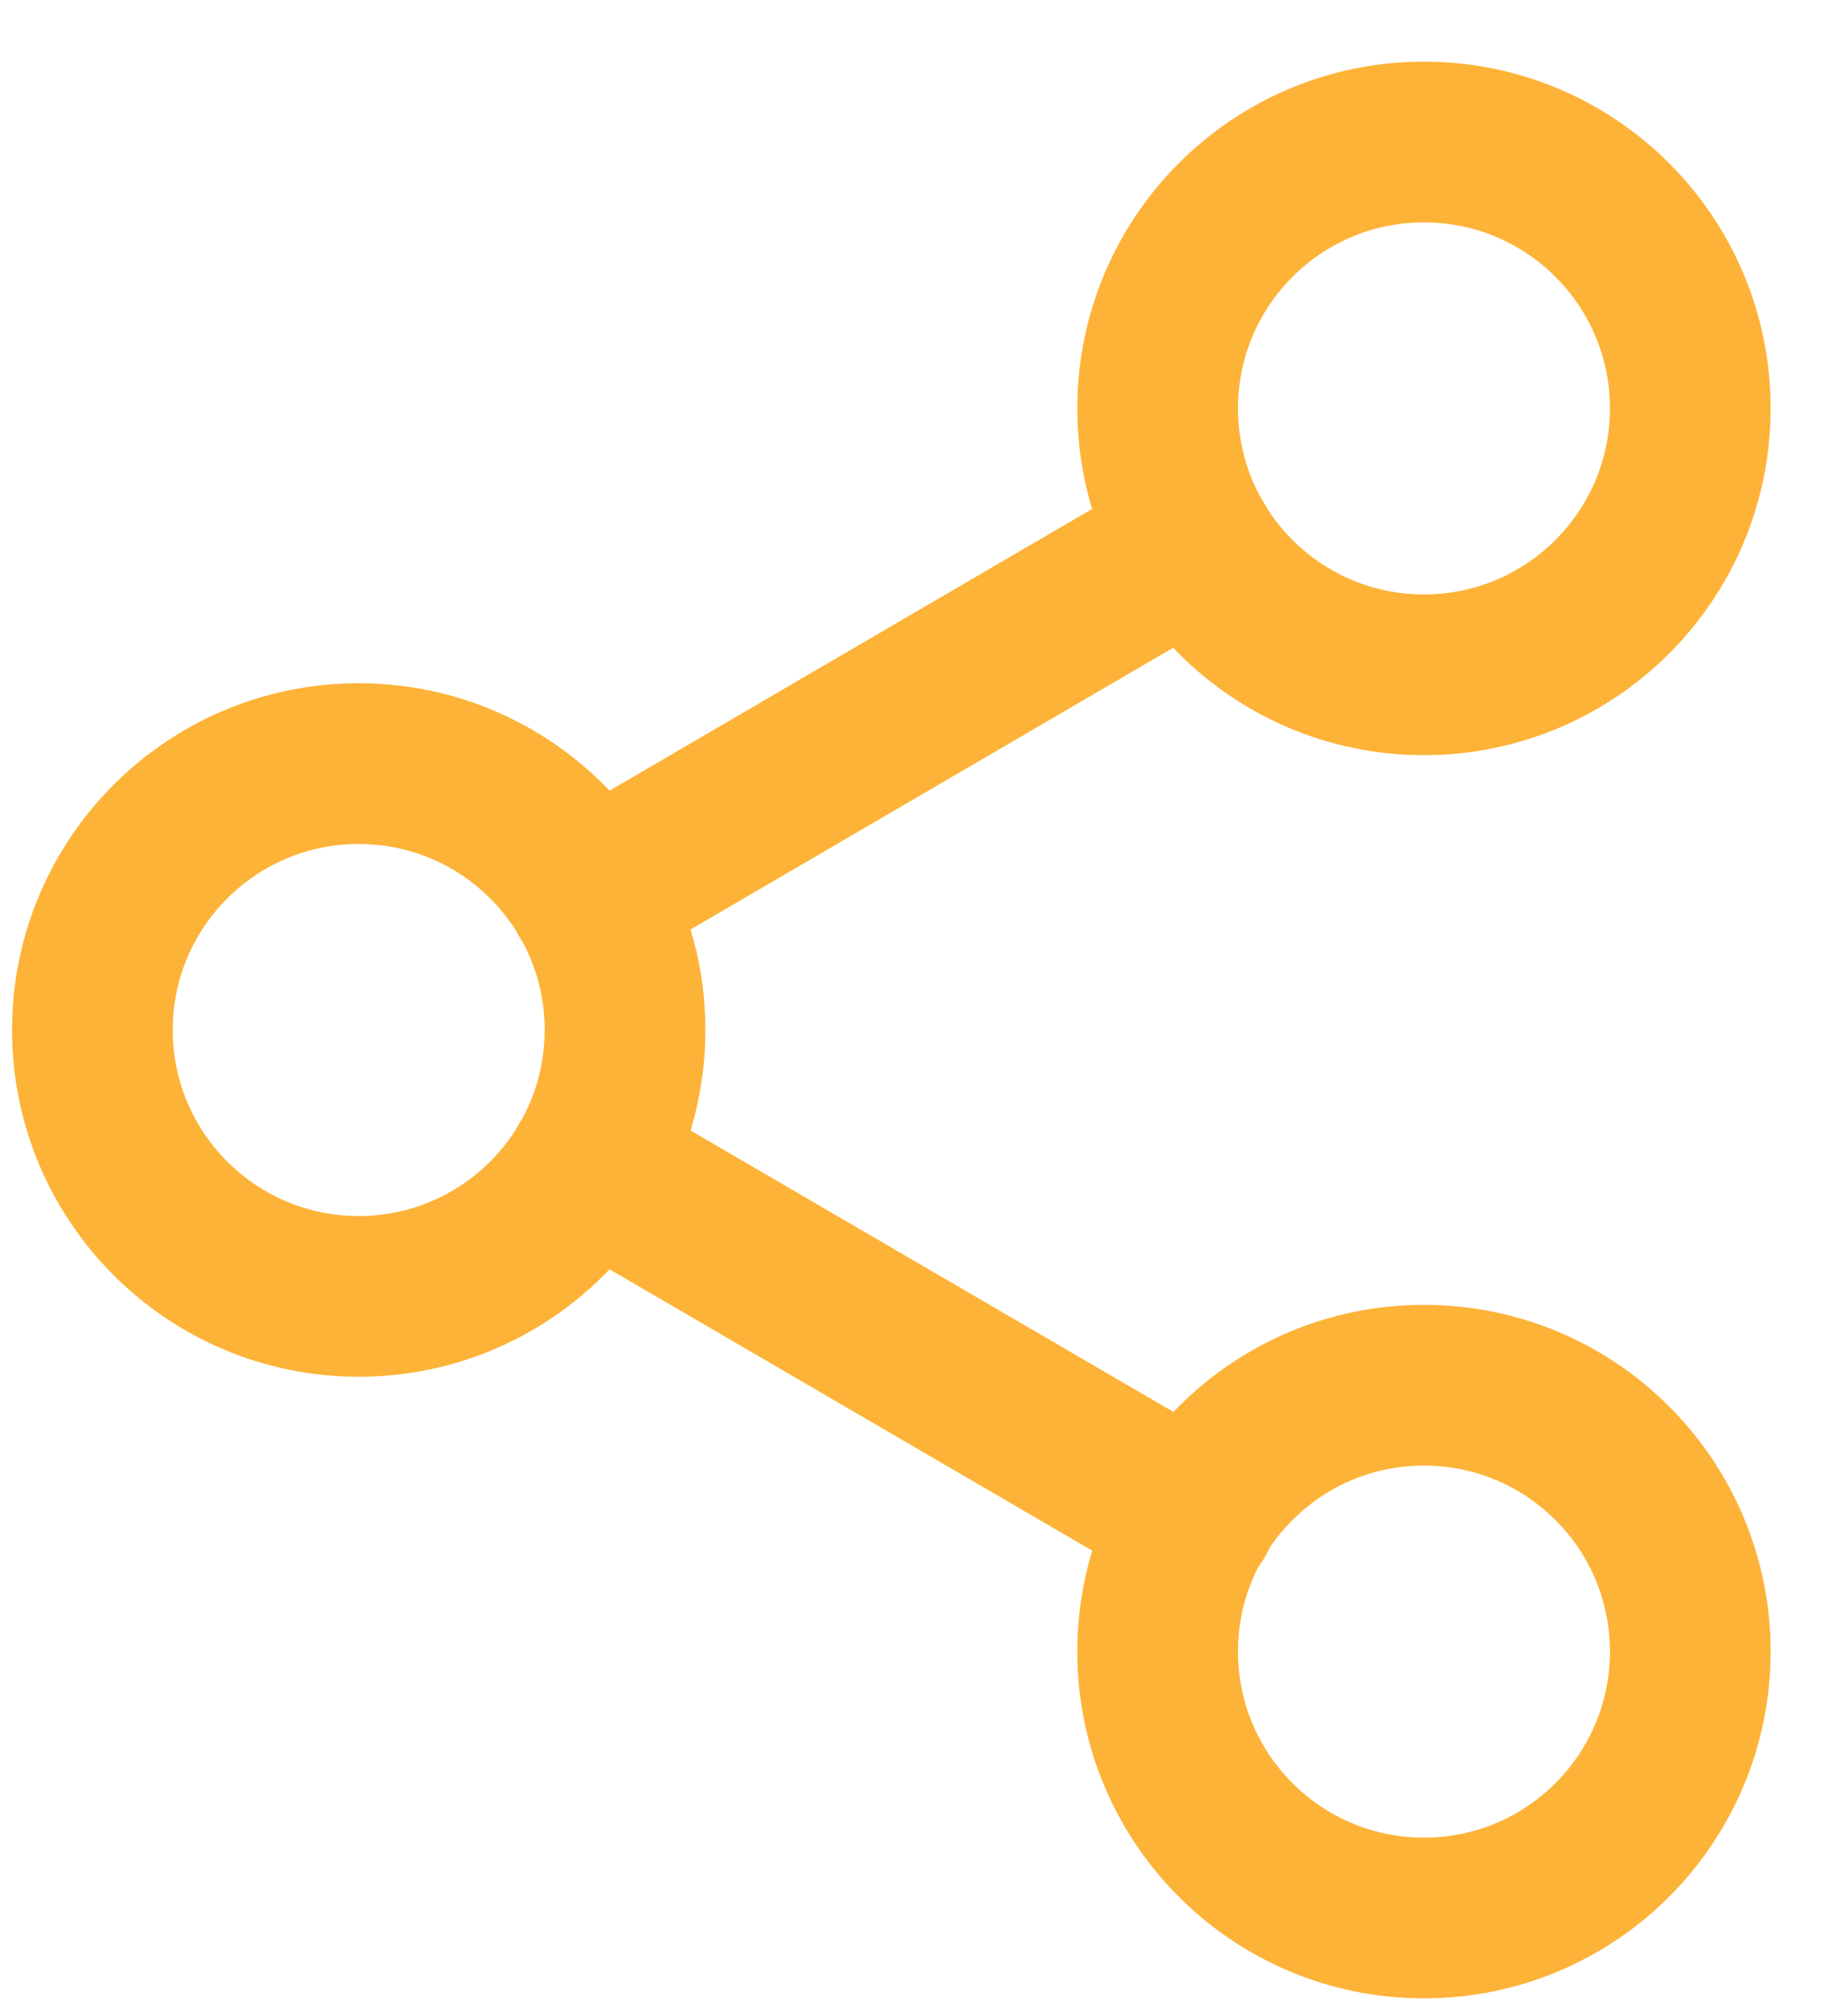
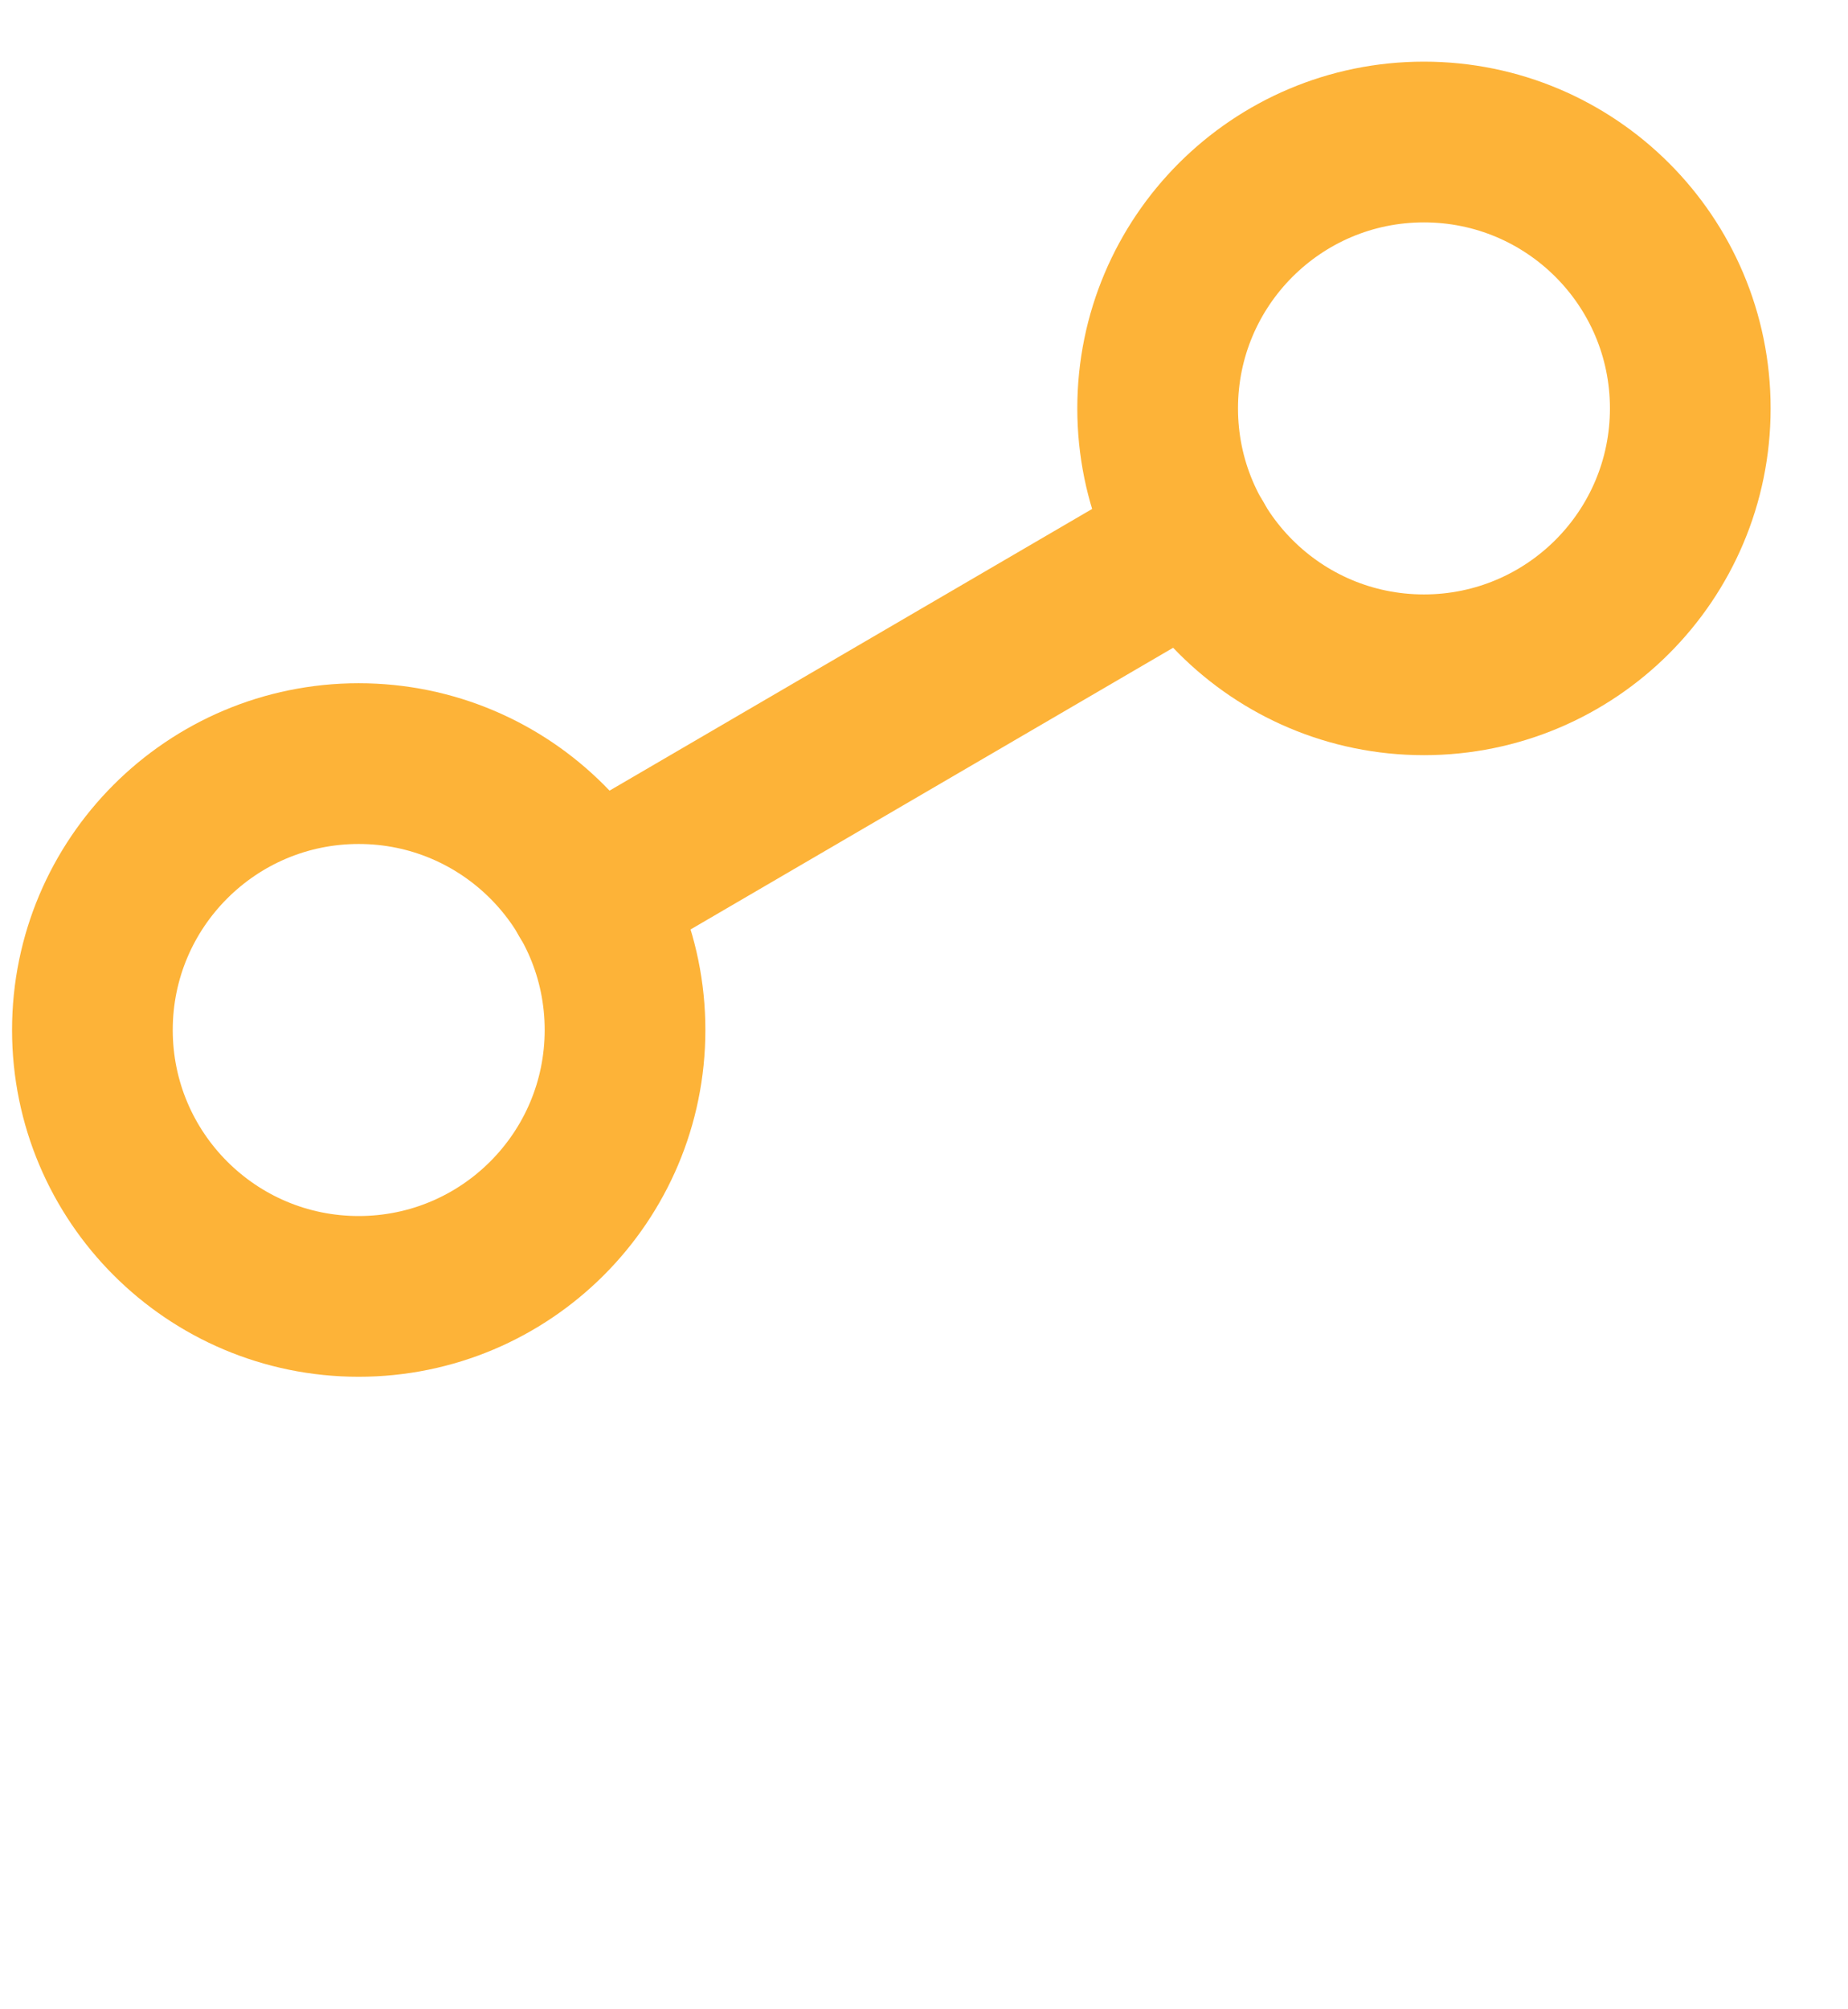
<svg xmlns="http://www.w3.org/2000/svg" width="23" height="25" viewBox="0 0 23 25" fill="none">
  <path fill-rule="evenodd" clip-rule="evenodd" d="M21.037 5.081C21.037 6.912 19.553 8.396 17.722 8.396C15.892 8.396 14.408 6.912 14.408 5.081C14.408 3.251 15.892 1.767 17.722 1.767C19.553 1.767 21.037 3.251 21.037 5.081H21.037Z" stroke="#FDB338" stroke-width="2" stroke-linecap="round" stroke-linejoin="round" />
  <path fill-rule="evenodd" clip-rule="evenodd" d="M7.779 12.815C7.779 14.646 6.295 16.13 4.464 16.13C2.634 16.13 1.15 14.646 1.15 12.815C1.15 10.985 2.634 9.501 4.464 9.501C6.295 9.501 7.779 10.985 7.779 12.815Z" stroke="#FDB338" stroke-width="2" stroke-linecap="round" stroke-linejoin="round" />
-   <path fill-rule="evenodd" clip-rule="evenodd" d="M21.037 20.549C21.037 22.38 19.553 23.864 17.722 23.864C15.892 23.864 14.408 22.38 14.408 20.549C14.408 18.719 15.892 17.235 17.722 17.235C19.553 17.235 21.037 18.719 21.037 20.549Z" stroke="#FDB338" stroke-width="2" stroke-linecap="round" stroke-linejoin="round" />
-   <path d="M7.326 14.484L14.872 18.881" stroke="#FDB338" stroke-width="2" stroke-linecap="round" stroke-linejoin="round" />
  <path d="M14.861 6.75L7.326 11.147" stroke="#FDB338" stroke-width="2" stroke-linecap="round" stroke-linejoin="round" />
</svg>